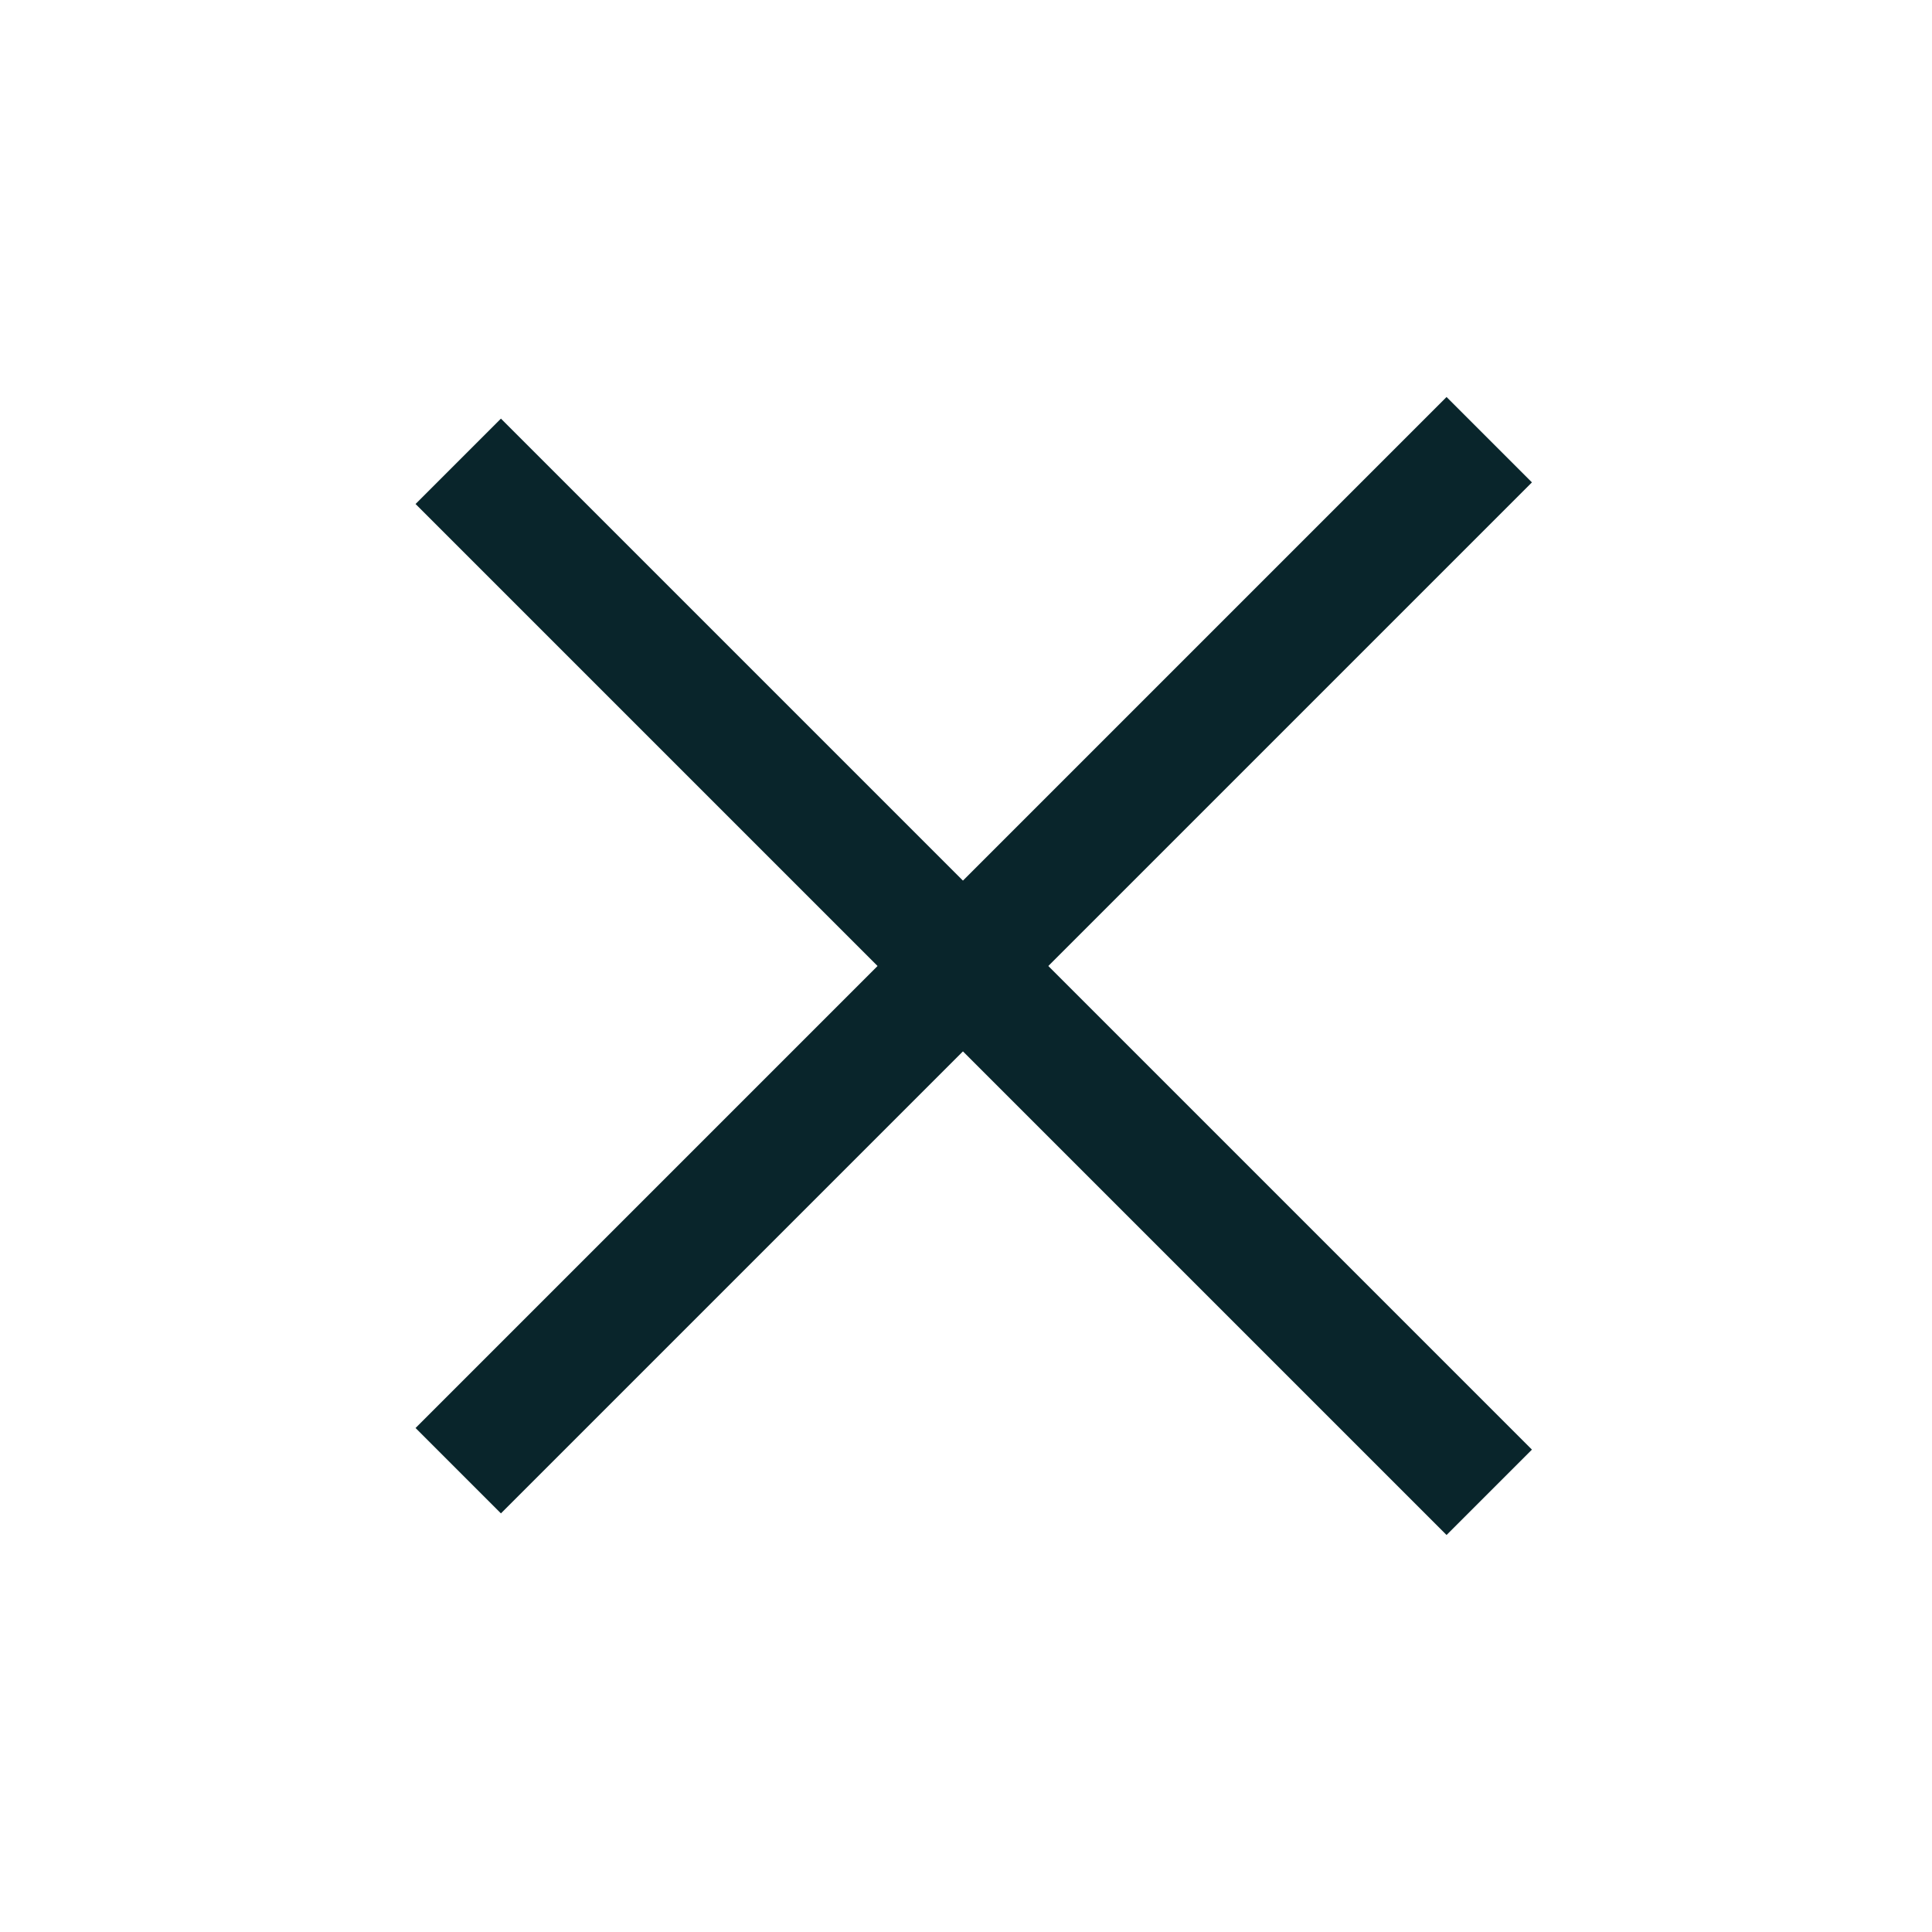
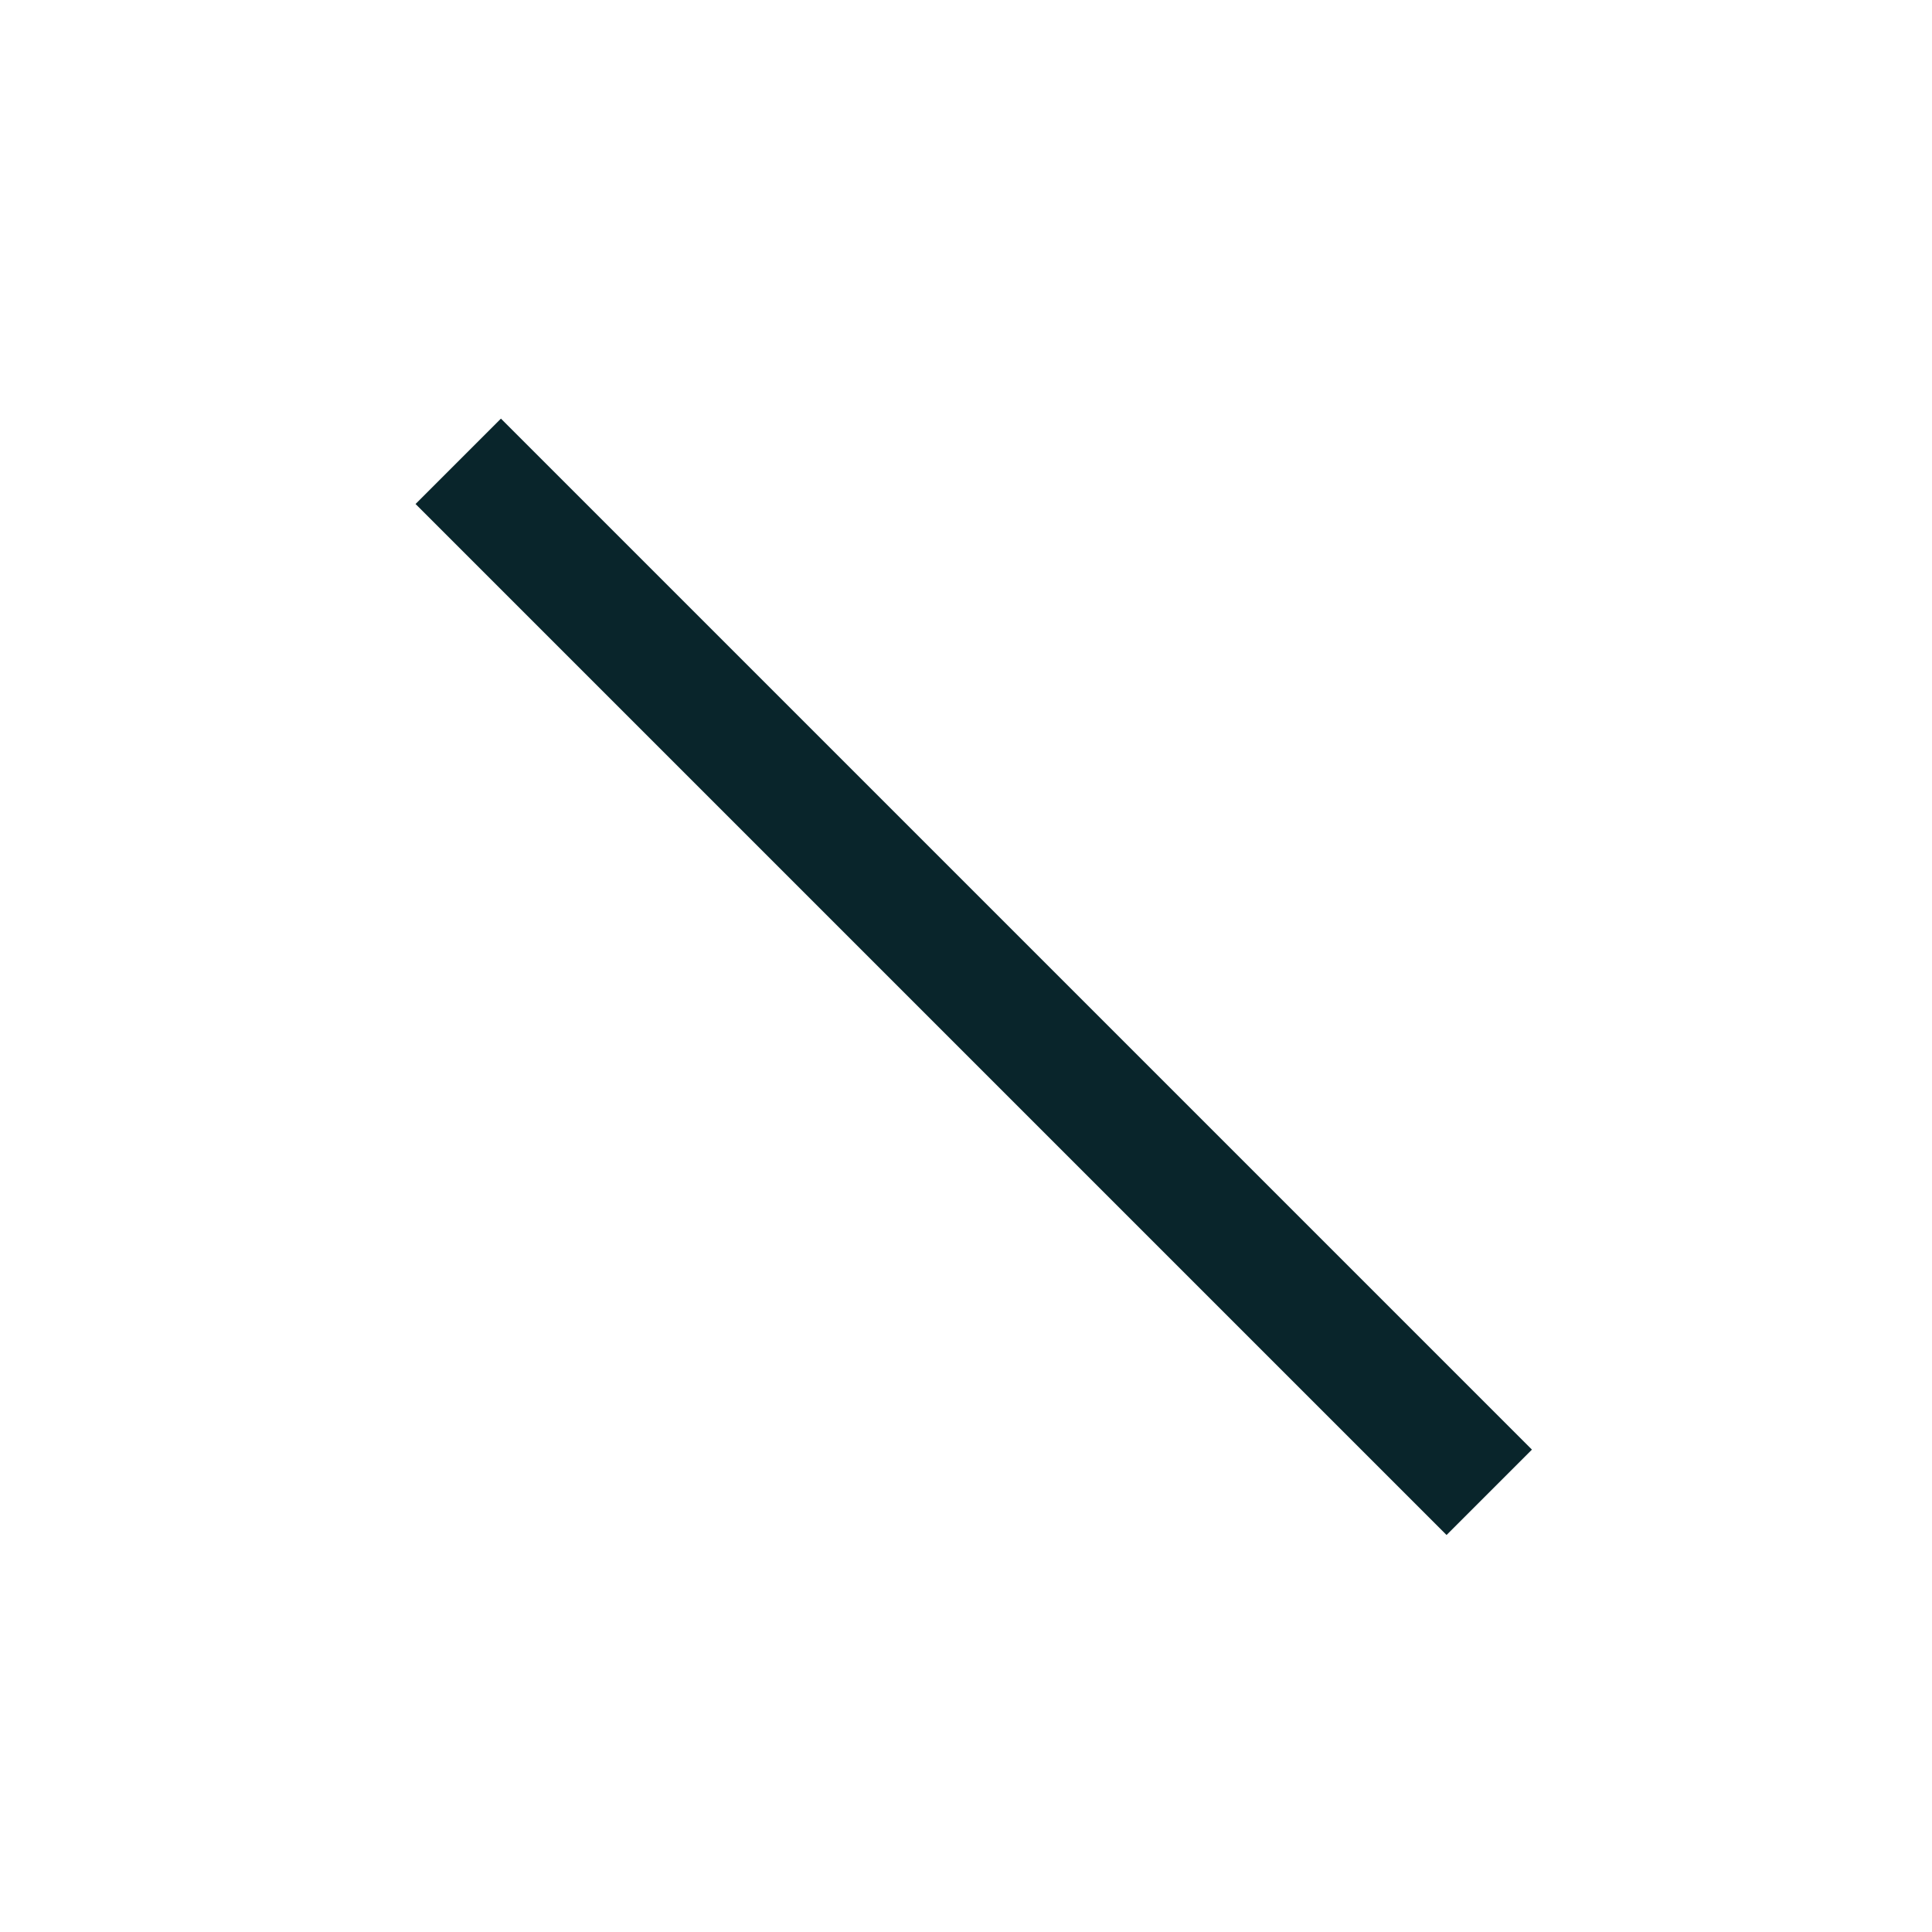
<svg xmlns="http://www.w3.org/2000/svg" width="48" height="48" viewBox="0 0 48 48" fill="none">
-   <path d="M11.385 36.539L37 10.924" stroke="#09252B" stroke-width="3" />
  <path d="M11.385 11.461L37 37.076" stroke="#09252B" stroke-width="3" />
</svg>